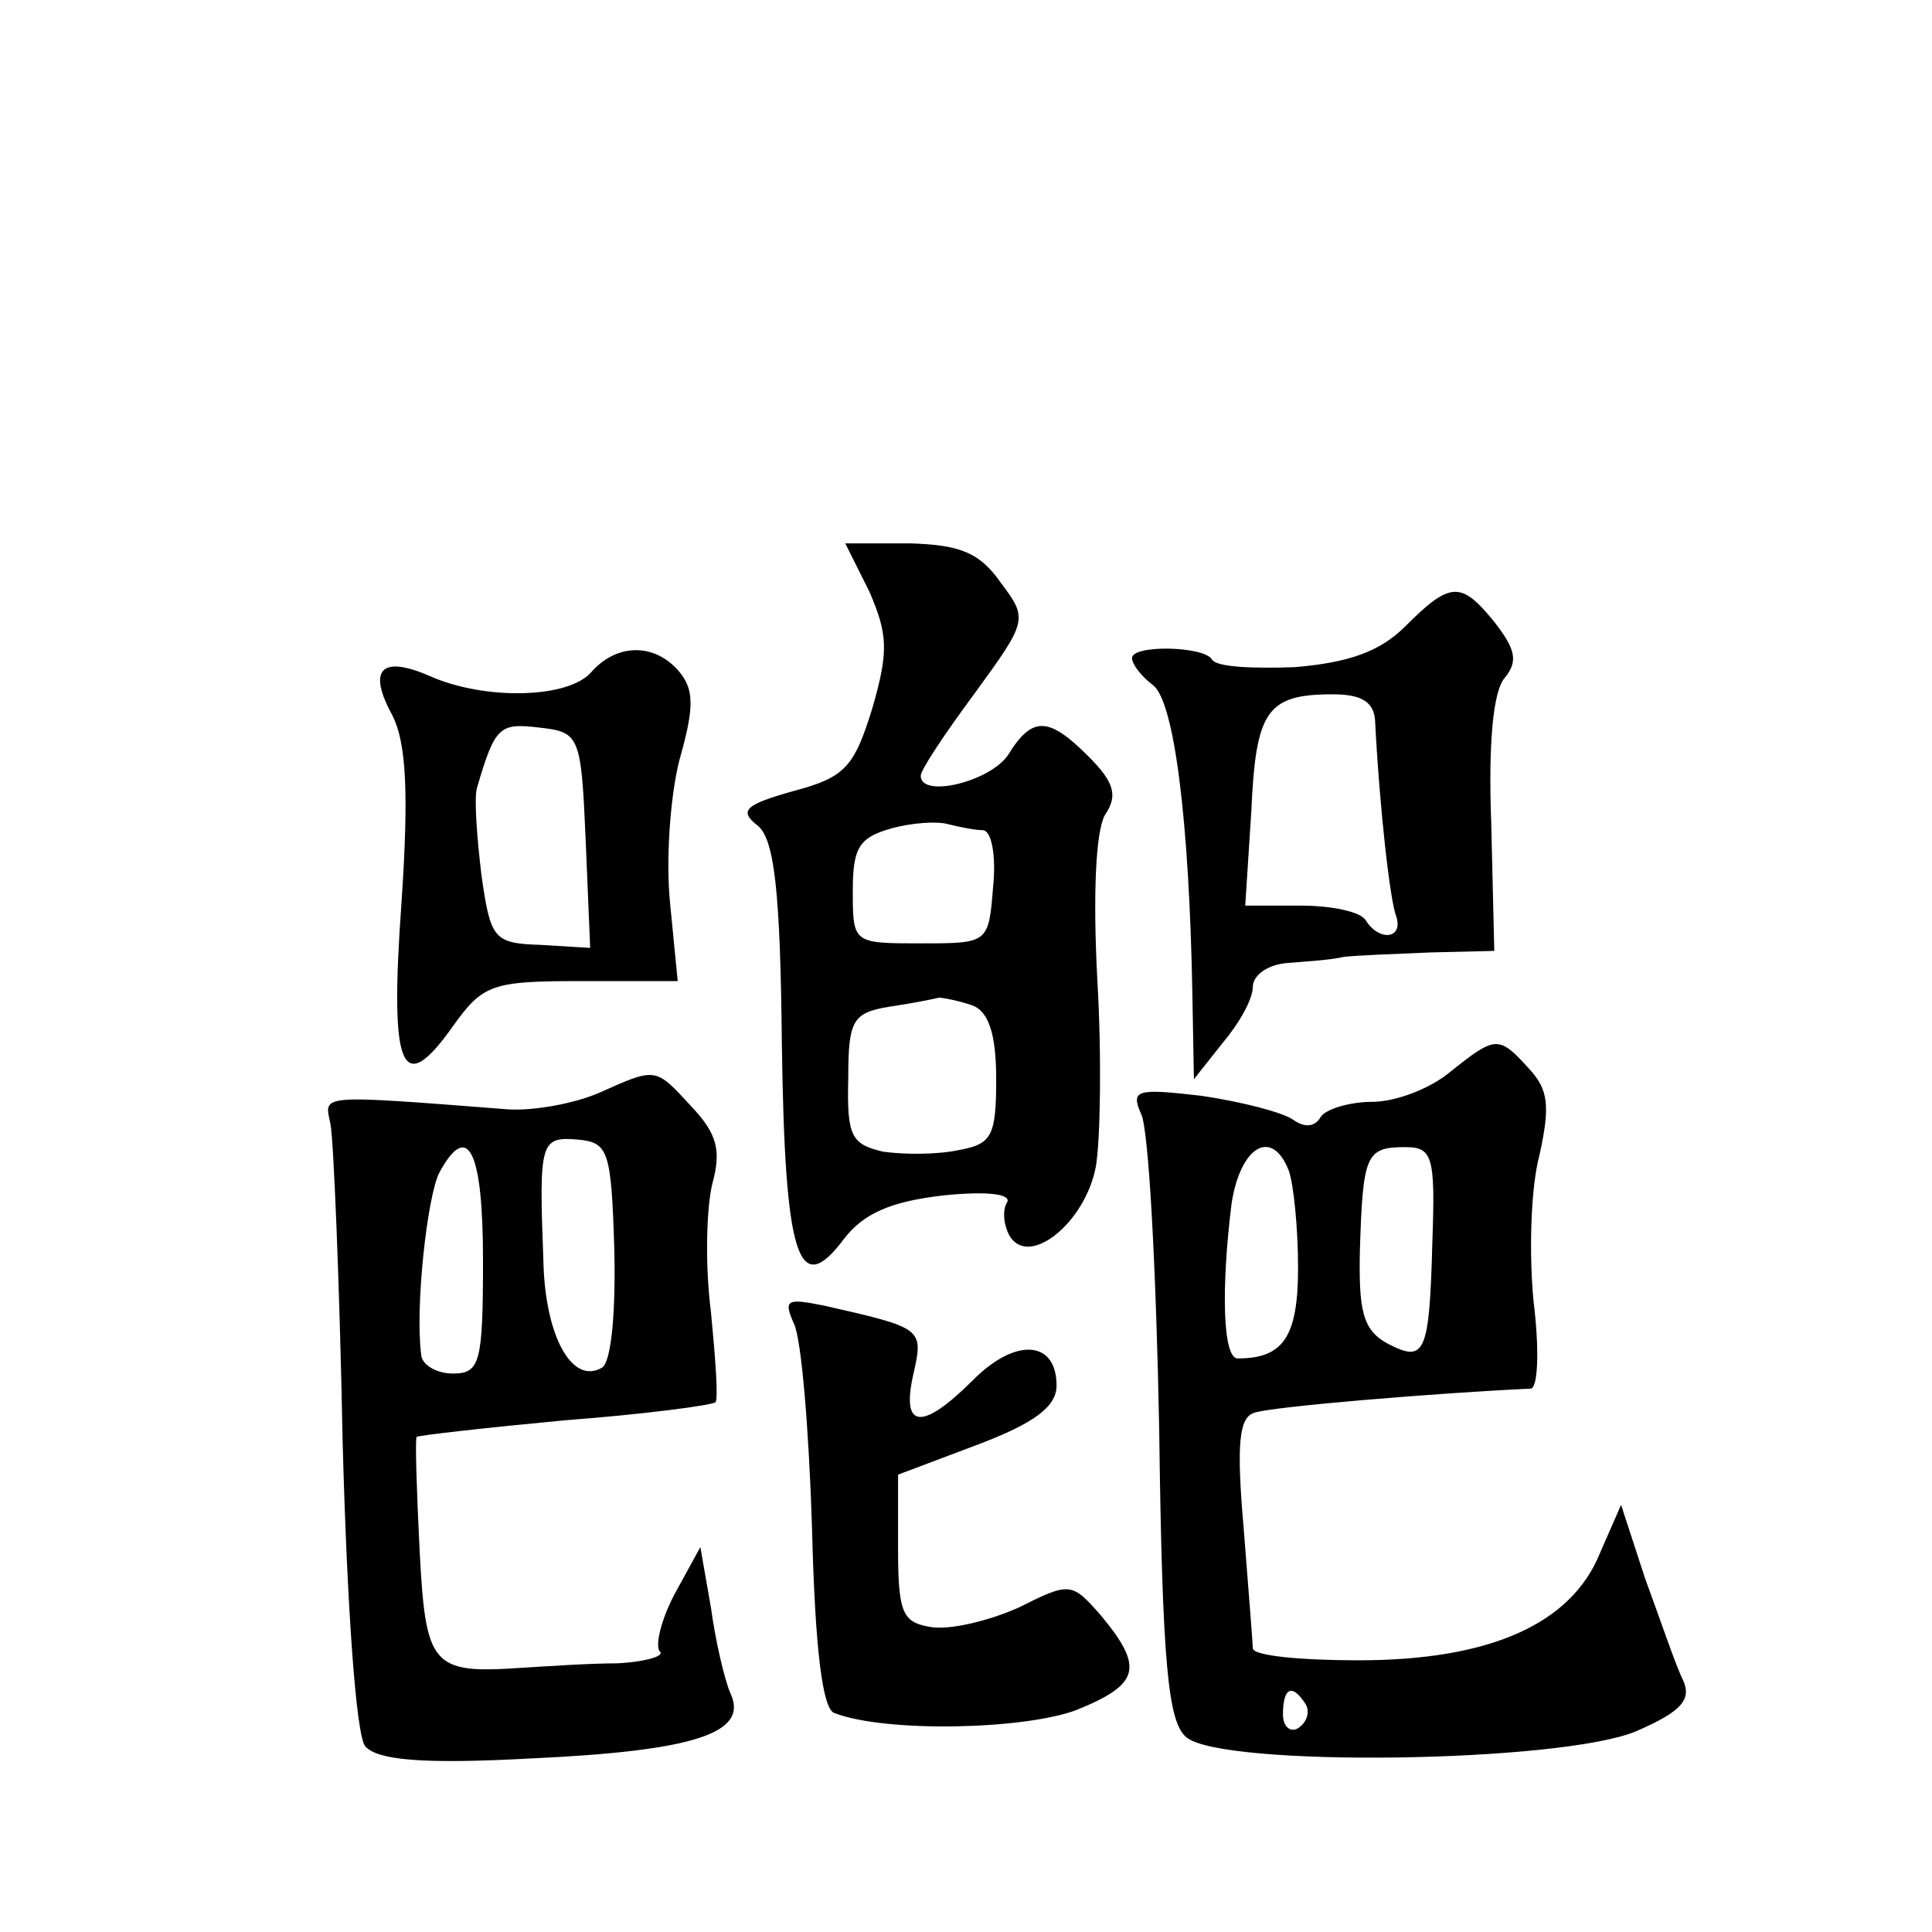
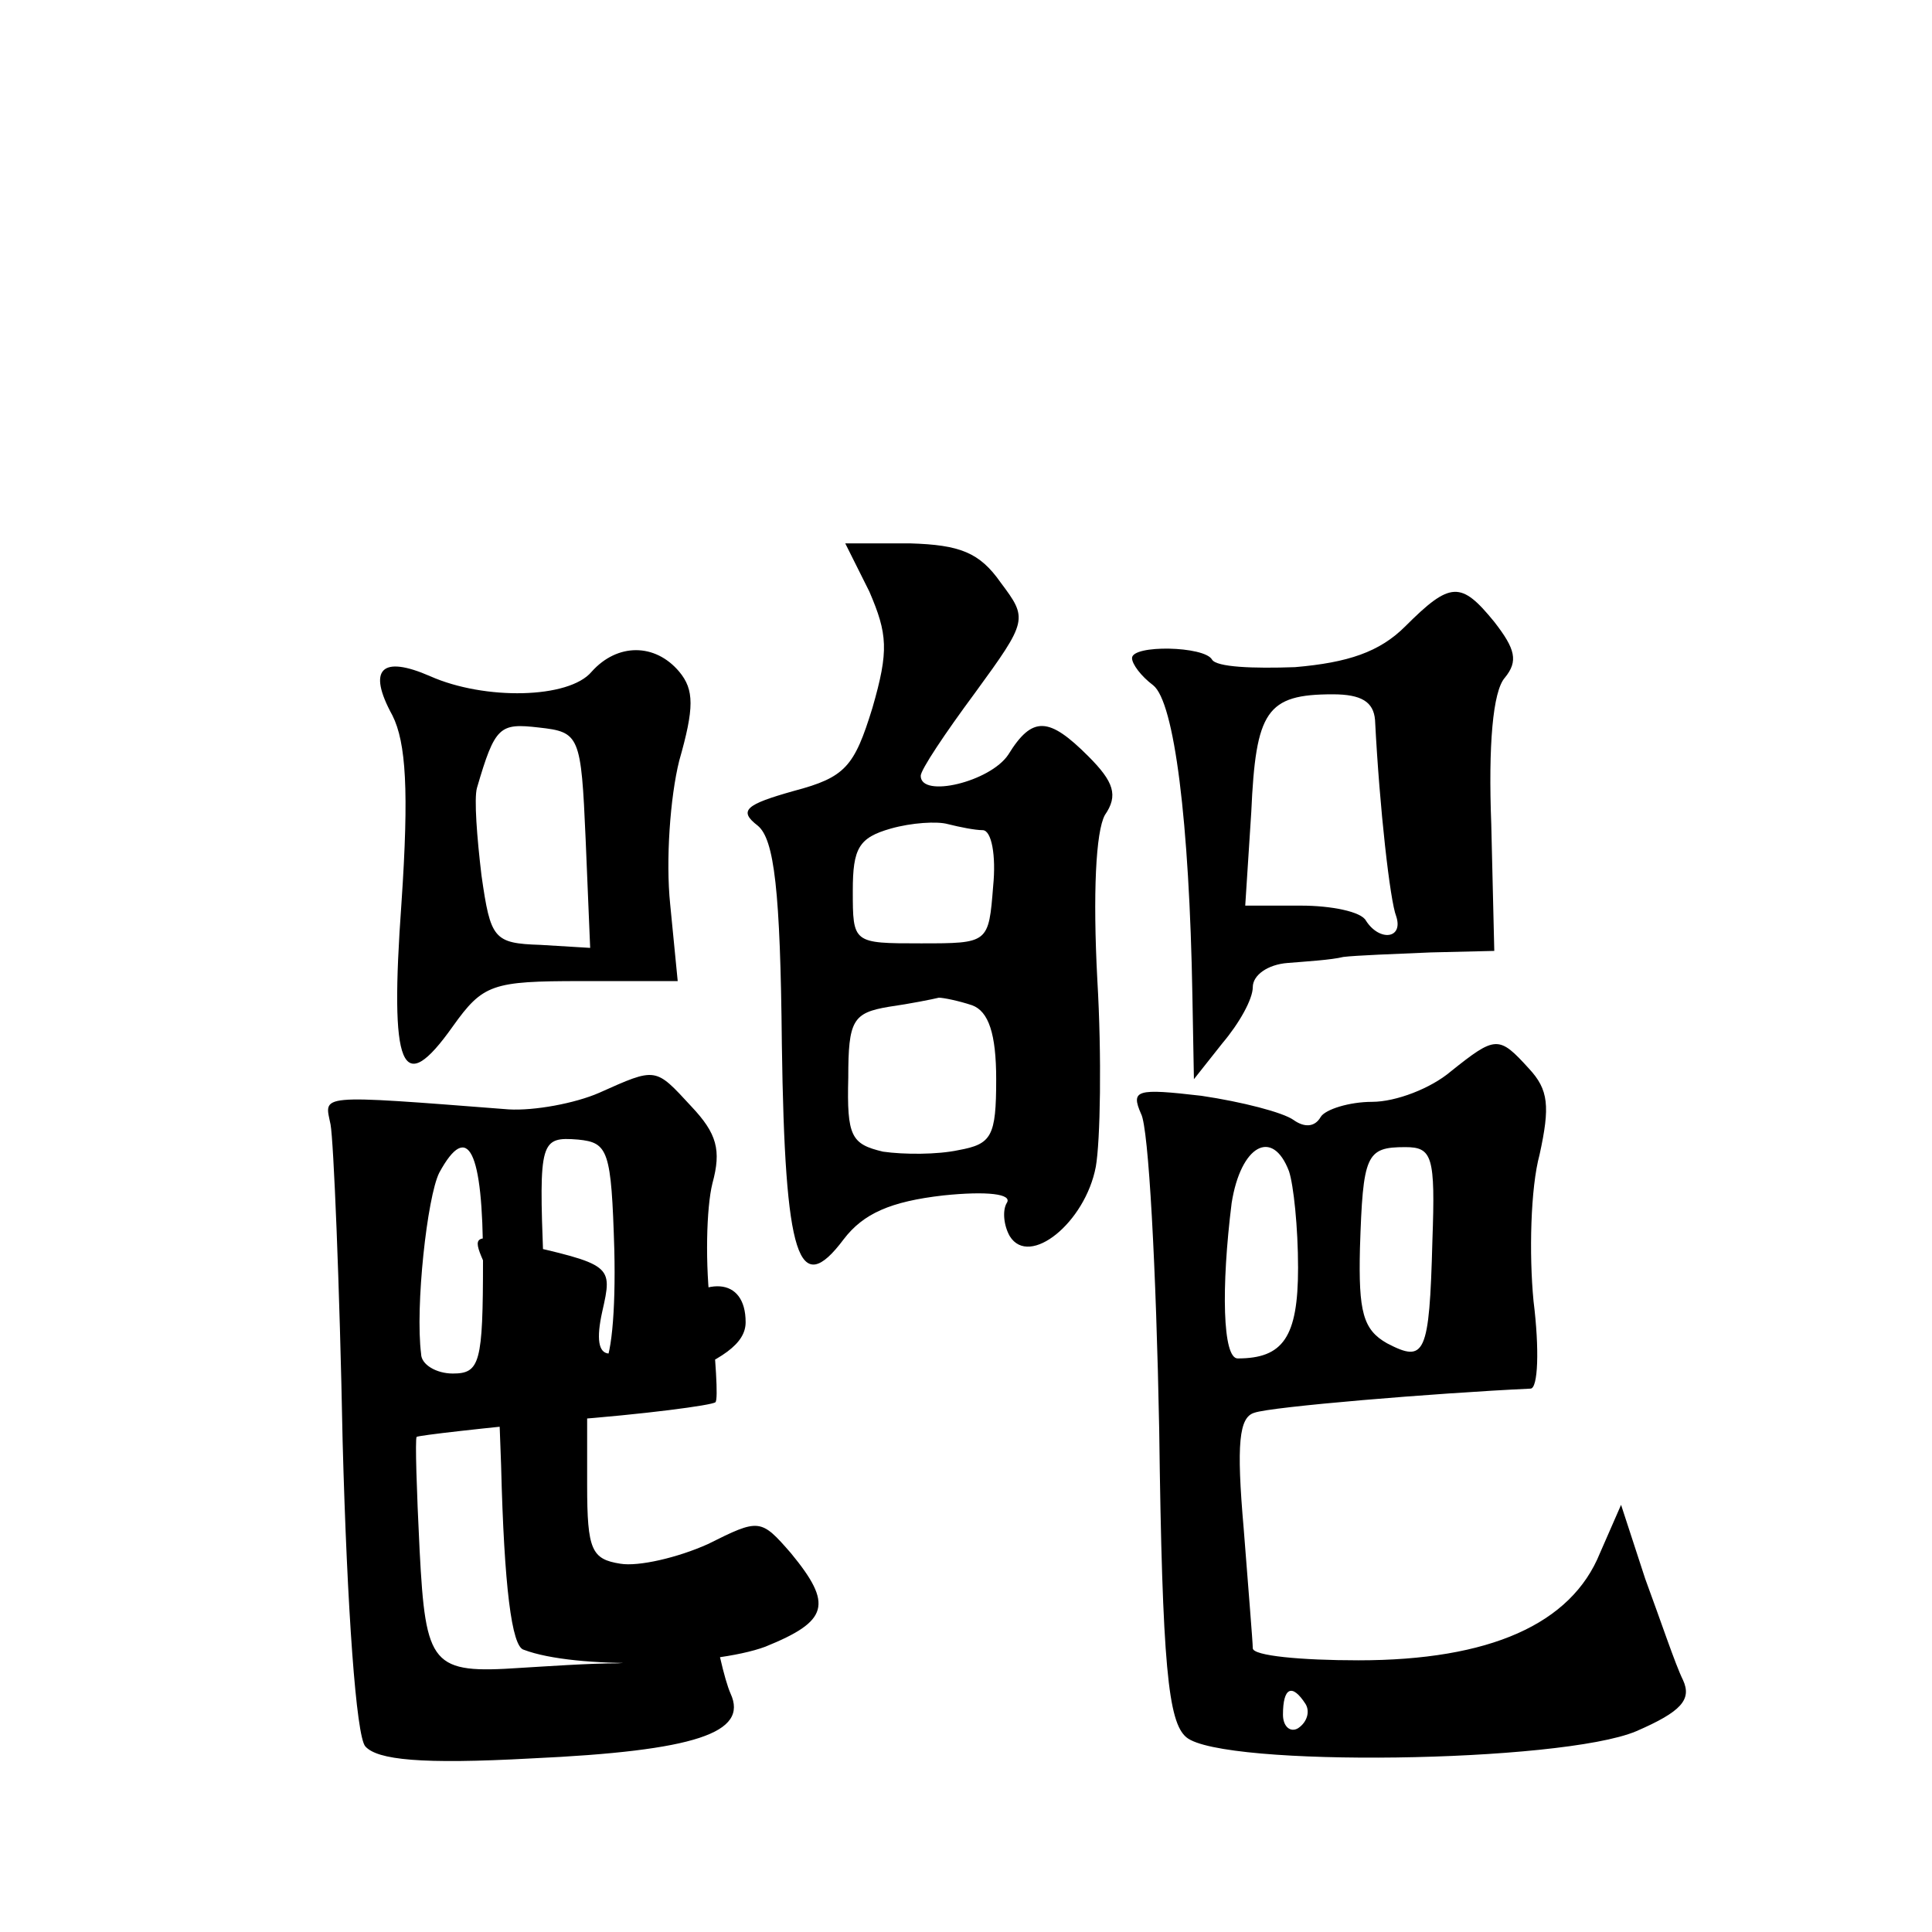
<svg xmlns="http://www.w3.org/2000/svg" version="1.0" width="128pt" height="128pt" viewBox="0 0 128 128" preserveAspectRatio="xMidYMid meet">
  <g transform="translate(0,128) scale(0.1,-0.1)" fill="#0" stroke="none">
-     <path d="M576 888 c12 -28 13 -39 2 -77 -12 -39 -18 -46 -52 -55 -32 -9 -37 -13 -24 -23 11 -9 15 -43 16 -145 2 -142 11 -169 41 -129 13 17 31 25 66 29 29 3 46 1 42 -5 -3 -5 -2 -15 2 -22 13 -21 50 9 57 46 3 17 4 73 1 124 -3 57 -1 98 5 109 9 13 6 22 -11 39 -26 26 -37 27 -53 1 -12 -18 -58 -29 -58 -14 0 4 16 28 36 55 35 48 35 49 17 73 -14 20 -27 25 -60 26 l-43 0 16 -32z m75 -158 c6 0 9 -17 7 -37 -3 -38 -3 -38 -48 -38 -45 0 -45 0 -45 35 0 28 4 35 25 41 14 4 31 5 38 3 8 -2 18 -4 23 -4z m-7 -116 c11 -4 16 -19 16 -49 0 -38 -3 -43 -25 -47 -14 -3 -36 -3 -50 -1 -21 5 -24 10 -23 49 0 38 3 43 27 47 14 2 29 5 33 6 3 0 13 -2 22 -5z M931 865 c-17 -17 -38 -24 -73 -27 -28 -1 -52 0 -55 5 -5 9 -53 10 -53 1 0 -4 6 -12 14 -18 14 -11 24 -90 26 -206 l1 -55 19 24 c11 13 20 29 20 37 0 8 10 15 23 16 12 1 29 2 37 4 8 1 34 2 58 3 l42 1 -2 84 c-2 52 1 88 9 97 9 11 7 19 -7 37 -22 27 -29 27 -59 -3z m-20 -62 c3 -59 10 -120 14 -130 5 -15 -11 -17 -20 -3 -3 6 -23 10 -43 10 l-37 0 4 62 c3 67 10 78 54 78 19 0 27 -5 28 -17z M392 835 c-15 -18 -71 -19 -107 -3 -32 14 -42 5 -25 -26 9 -18 11 -50 6 -124 -8 -111 0 -130 34 -82 20 28 26 30 85 30 l64 0 -5 51 c-3 29 0 71 6 95 10 35 10 47 0 59 -16 19 -41 19 -58 0z m-4 -111 l3 -72 -33 2 c-31 1 -33 4 -39 46 -3 25 -5 51 -3 58 12 41 15 43 41 40 27 -3 28 -5 31 -74z M961 570 c-13 -11 -36 -20 -52 -20 -15 0 -31 -5 -34 -10 -4 -7 -11 -7 -18 -2 -7 5 -34 12 -61 16 -43 5 -47 4 -40 -12 5 -9 10 -103 12 -209 2 -157 6 -194 18 -204 24 -20 248 -17 298 4 30 13 37 21 31 34 -5 10 -15 40 -25 67 l-16 49 -14 -32 c-19 -47 -73 -71 -160 -71 -38 0 -70 3 -70 8 0 4 -3 40 -6 79 -5 57 -3 74 7 77 11 4 119 13 183 16 5 0 6 26 2 58 -3 31 -2 75 4 97 7 32 6 43 -7 57 -20 22 -22 22 -52 -2z m-107 -66 c3 -9 6 -37 6 -64 0 -46 -10 -60 -40 -60 -10 0 -11 47 -4 103 6 38 27 50 38 21z m95 -46 c-2 -76 -5 -81 -30 -68 -16 9 -19 21 -18 63 2 62 4 67 30 67 18 0 20 -6 18 -62z m-84 -307 c3 -5 1 -12 -5 -16 -5 -3 -10 1 -10 9 0 18 6 21 15 7z M397 556 c-16 -7 -43 -12 -60 -11 -129 10 -122 10 -118 -10 2 -11 6 -105 8 -210 3 -112 9 -195 15 -202 8 -9 37 -12 110 -8 109 5 144 17 132 43 -4 9 -10 35 -13 57 l-7 40 -17 -31 c-9 -17 -13 -34 -10 -38 4 -3 -9 -7 -28 -8 -19 0 -47 -2 -64 -3 -59 -4 -63 1 -67 78 -2 40 -3 73 -2 75 1 1 45 6 98 11 53 4 98 10 100 12 2 2 0 29 -3 60 -4 31 -3 69 1 85 6 22 3 33 -14 51 -24 26 -23 26 -61 9z m10 -104 c1 -41 -2 -74 -8 -78 -20 -12 -38 21 -39 71 -3 79 -2 82 23 80 20 -2 22 -7 24 -73z m-87 -7 c0 -68 -2 -75 -20 -75 -11 0 -21 6 -21 13 -4 31 4 104 12 120 19 35 29 15 29 -58z M526 403 c5 -10 10 -71 12 -136 2 -80 7 -120 15 -122 34 -13 125 -11 160 2 42 17 45 28 17 62 -20 23 -21 23 -55 6 -20 -9 -46 -15 -58 -13 -19 3 -22 9 -22 52 l0 49 53 20 c37 14 52 25 52 39 0 30 -27 32 -55 4 -34 -34 -48 -33 -40 3 7 31 7 31 -59 46 -25 5 -27 4 -20 -12z" />
+     <path d="M576 888 c12 -28 13 -39 2 -77 -12 -39 -18 -46 -52 -55 -32 -9 -37 -13 -24 -23 11 -9 15 -43 16 -145 2 -142 11 -169 41 -129 13 17 31 25 66 29 29 3 46 1 42 -5 -3 -5 -2 -15 2 -22 13 -21 50 9 57 46 3 17 4 73 1 124 -3 57 -1 98 5 109 9 13 6 22 -11 39 -26 26 -37 27 -53 1 -12 -18 -58 -29 -58 -14 0 4 16 28 36 55 35 48 35 49 17 73 -14 20 -27 25 -60 26 l-43 0 16 -32z m75 -158 c6 0 9 -17 7 -37 -3 -38 -3 -38 -48 -38 -45 0 -45 0 -45 35 0 28 4 35 25 41 14 4 31 5 38 3 8 -2 18 -4 23 -4z m-7 -116 c11 -4 16 -19 16 -49 0 -38 -3 -43 -25 -47 -14 -3 -36 -3 -50 -1 -21 5 -24 10 -23 49 0 38 3 43 27 47 14 2 29 5 33 6 3 0 13 -2 22 -5z M931 865 c-17 -17 -38 -24 -73 -27 -28 -1 -52 0 -55 5 -5 9 -53 10 -53 1 0 -4 6 -12 14 -18 14 -11 24 -90 26 -206 l1 -55 19 24 c11 13 20 29 20 37 0 8 10 15 23 16 12 1 29 2 37 4 8 1 34 2 58 3 l42 1 -2 84 c-2 52 1 88 9 97 9 11 7 19 -7 37 -22 27 -29 27 -59 -3z m-20 -62 c3 -59 10 -120 14 -130 5 -15 -11 -17 -20 -3 -3 6 -23 10 -43 10 l-37 0 4 62 c3 67 10 78 54 78 19 0 27 -5 28 -17z M392 835 c-15 -18 -71 -19 -107 -3 -32 14 -42 5 -25 -26 9 -18 11 -50 6 -124 -8 -111 0 -130 34 -82 20 28 26 30 85 30 l64 0 -5 51 c-3 29 0 71 6 95 10 35 10 47 0 59 -16 19 -41 19 -58 0z m-4 -111 l3 -72 -33 2 c-31 1 -33 4 -39 46 -3 25 -5 51 -3 58 12 41 15 43 41 40 27 -3 28 -5 31 -74z M961 570 c-13 -11 -36 -20 -52 -20 -15 0 -31 -5 -34 -10 -4 -7 -11 -7 -18 -2 -7 5 -34 12 -61 16 -43 5 -47 4 -40 -12 5 -9 10 -103 12 -209 2 -157 6 -194 18 -204 24 -20 248 -17 298 4 30 13 37 21 31 34 -5 10 -15 40 -25 67 l-16 49 -14 -32 c-19 -47 -73 -71 -160 -71 -38 0 -70 3 -70 8 0 4 -3 40 -6 79 -5 57 -3 74 7 77 11 4 119 13 183 16 5 0 6 26 2 58 -3 31 -2 75 4 97 7 32 6 43 -7 57 -20 22 -22 22 -52 -2z m-107 -66 c3 -9 6 -37 6 -64 0 -46 -10 -60 -40 -60 -10 0 -11 47 -4 103 6 38 27 50 38 21z m95 -46 c-2 -76 -5 -81 -30 -68 -16 9 -19 21 -18 63 2 62 4 67 30 67 18 0 20 -6 18 -62z m-84 -307 c3 -5 1 -12 -5 -16 -5 -3 -10 1 -10 9 0 18 6 21 15 7z M397 556 c-16 -7 -43 -12 -60 -11 -129 10 -122 10 -118 -10 2 -11 6 -105 8 -210 3 -112 9 -195 15 -202 8 -9 37 -12 110 -8 109 5 144 17 132 43 -4 9 -10 35 -13 57 l-7 40 -17 -31 c-9 -17 -13 -34 -10 -38 4 -3 -9 -7 -28 -8 -19 0 -47 -2 -64 -3 -59 -4 -63 1 -67 78 -2 40 -3 73 -2 75 1 1 45 6 98 11 53 4 98 10 100 12 2 2 0 29 -3 60 -4 31 -3 69 1 85 6 22 3 33 -14 51 -24 26 -23 26 -61 9z m10 -104 c1 -41 -2 -74 -8 -78 -20 -12 -38 21 -39 71 -3 79 -2 82 23 80 20 -2 22 -7 24 -73z m-87 -7 c0 -68 -2 -75 -20 -75 -11 0 -21 6 -21 13 -4 31 4 104 12 120 19 35 29 15 29 -58z c5 -10 10 -71 12 -136 2 -80 7 -120 15 -122 34 -13 125 -11 160 2 42 17 45 28 17 62 -20 23 -21 23 -55 6 -20 -9 -46 -15 -58 -13 -19 3 -22 9 -22 52 l0 49 53 20 c37 14 52 25 52 39 0 30 -27 32 -55 4 -34 -34 -48 -33 -40 3 7 31 7 31 -59 46 -25 5 -27 4 -20 -12z" />
  </g>
</svg>